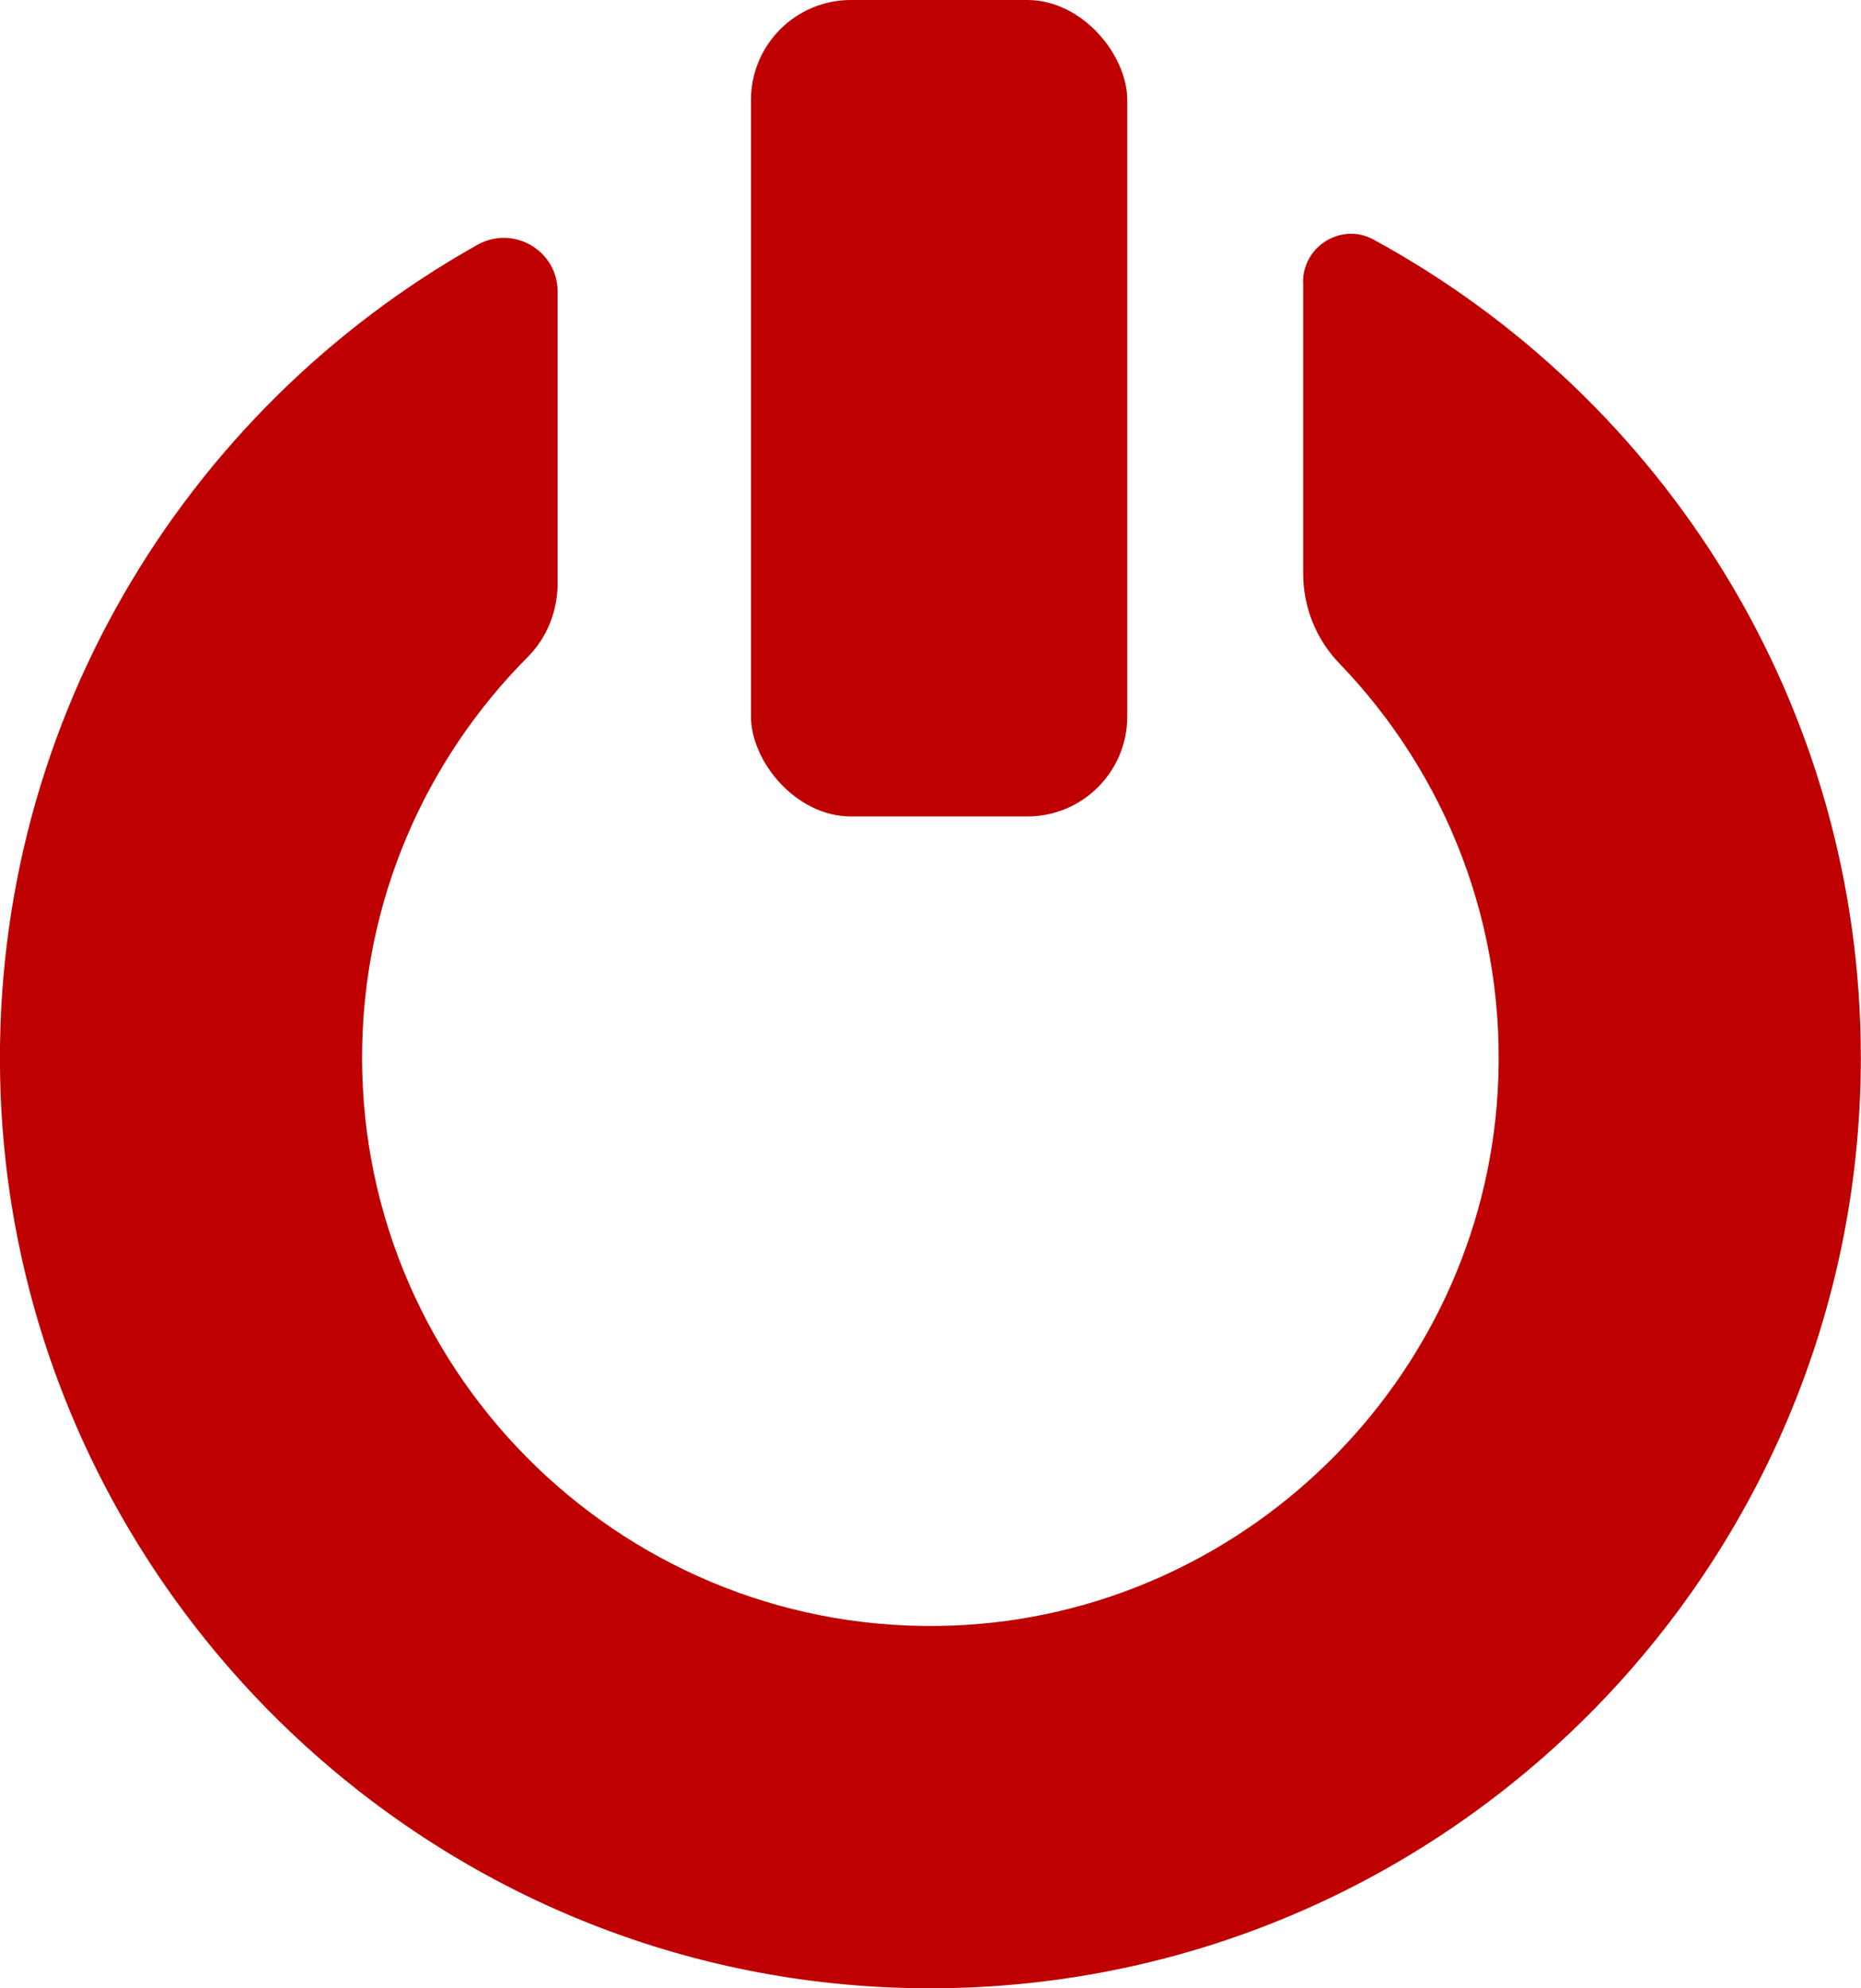
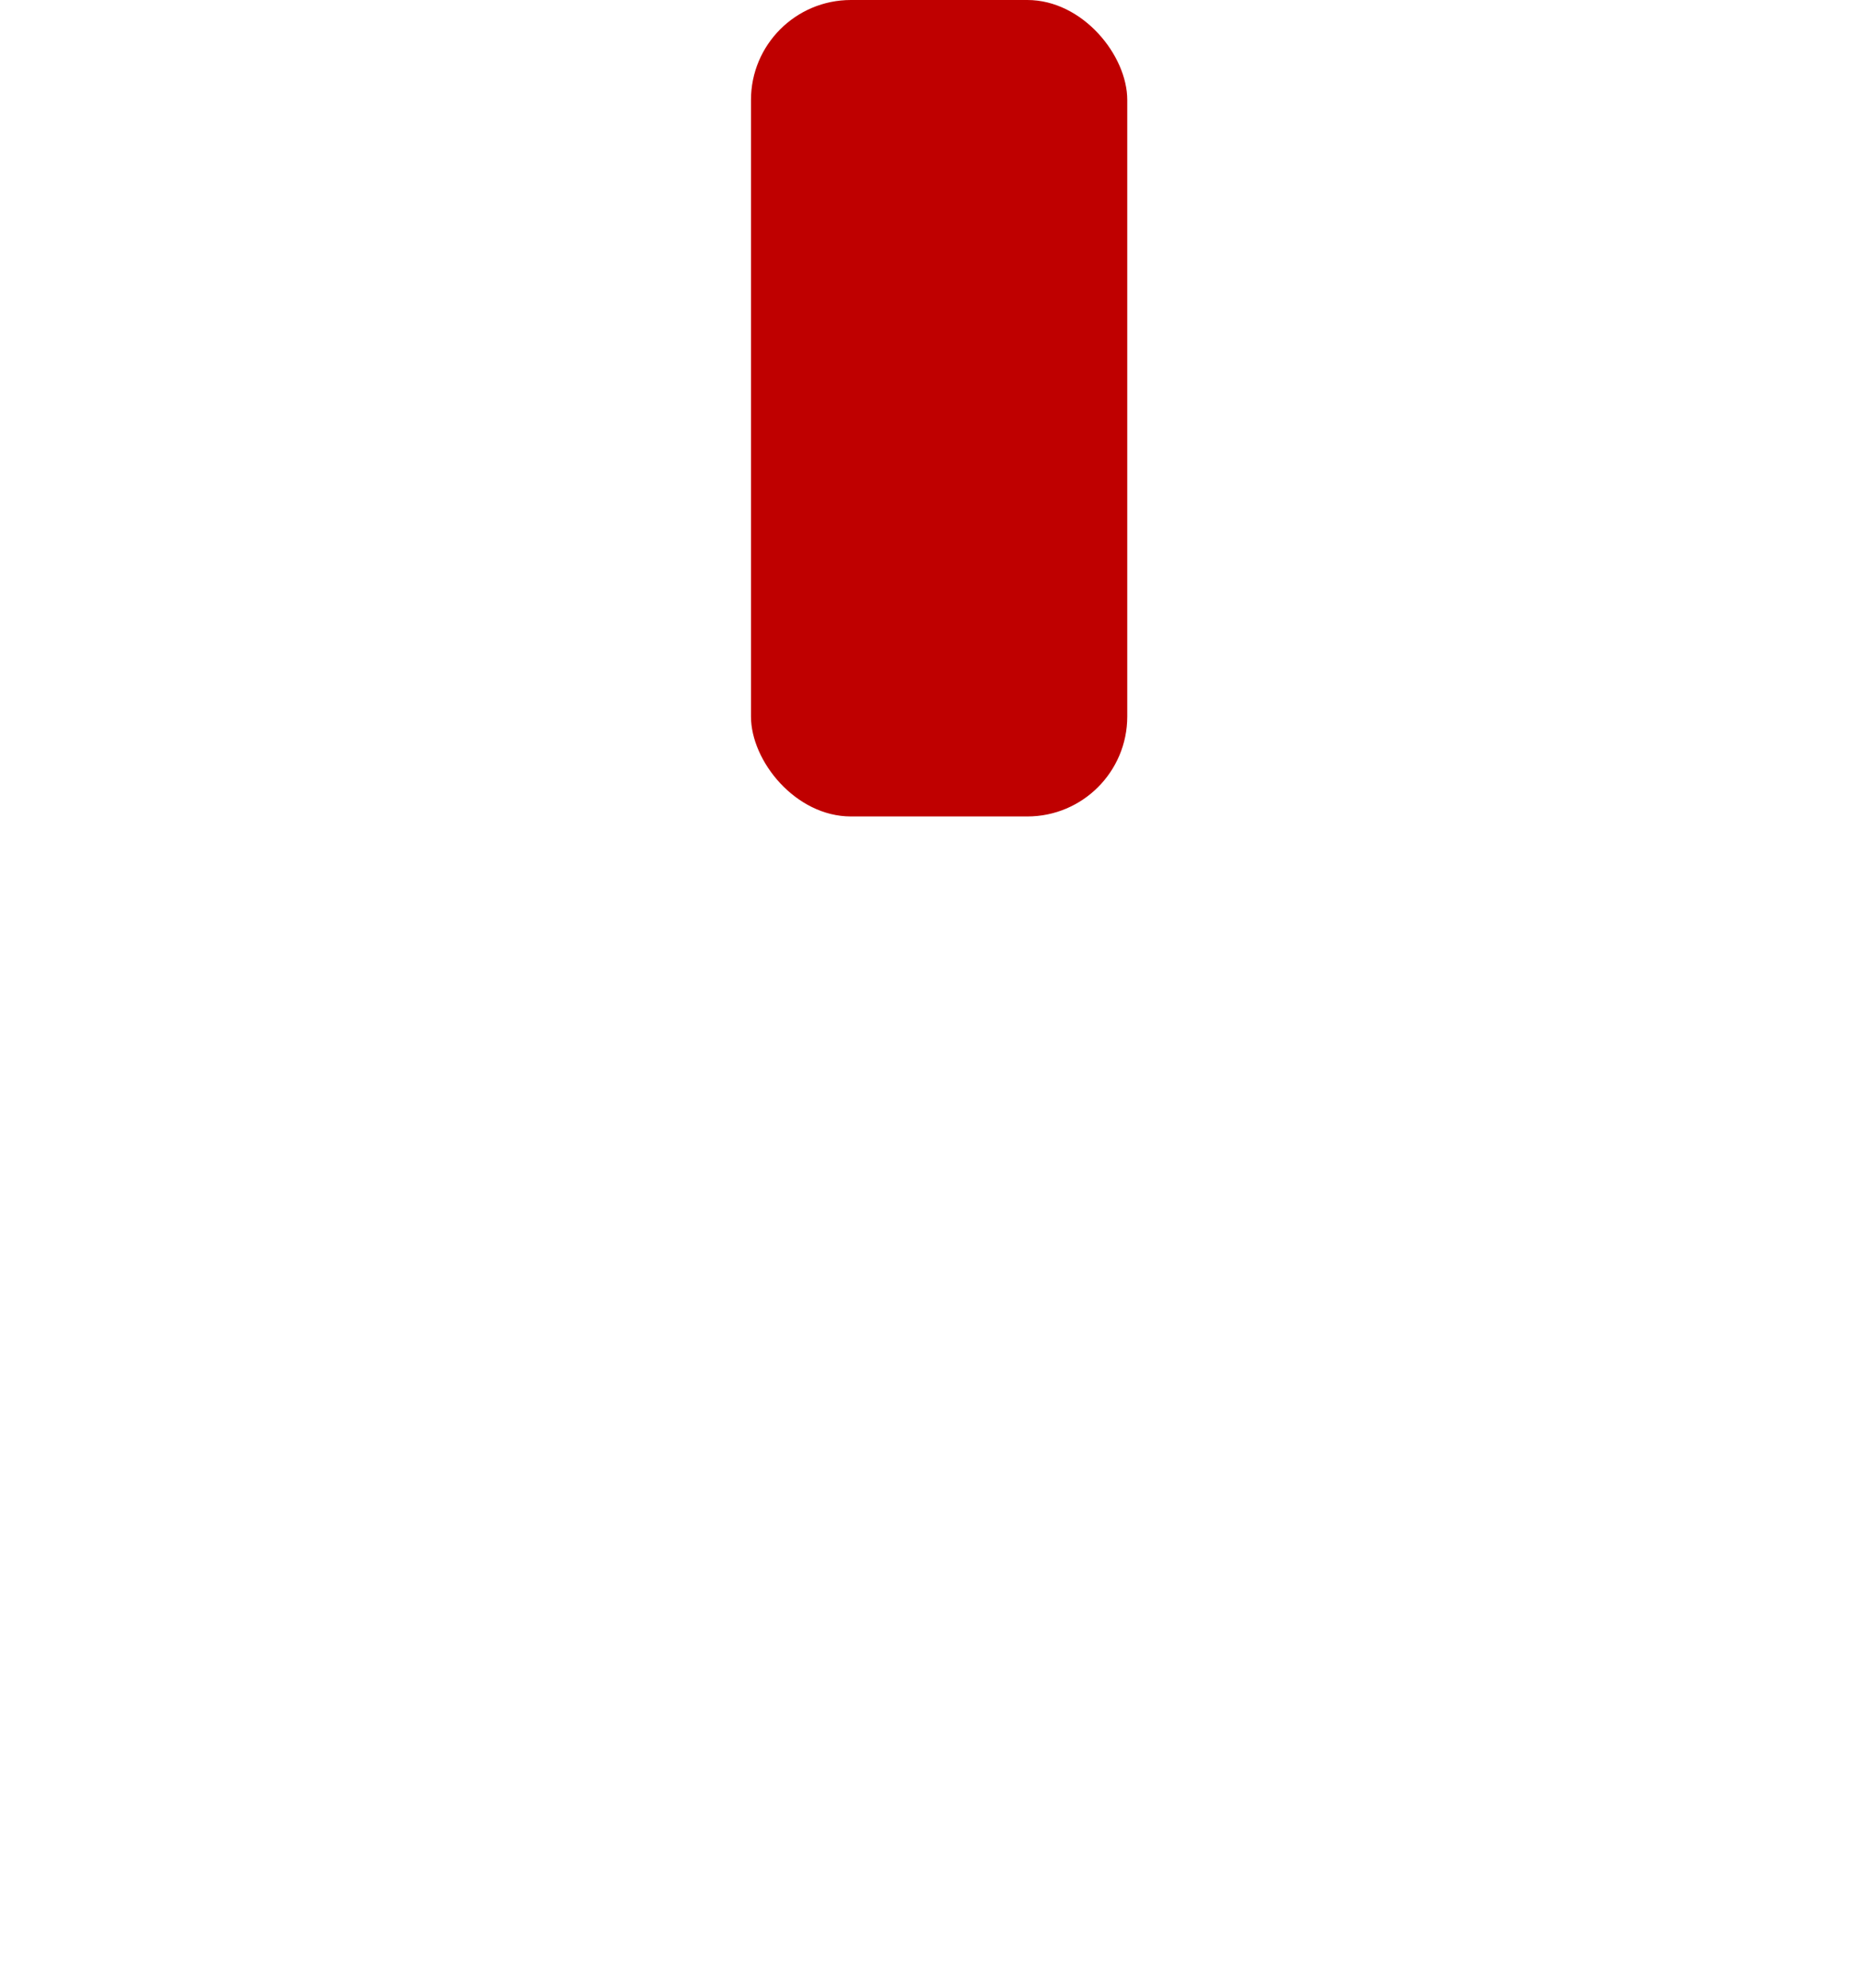
<svg xmlns="http://www.w3.org/2000/svg" id="uuid-23df0c1f-b3d6-4d70-b1a4-097df2a8139c" viewBox="0 0 116.57 124.51">
  <rect x="47.04" y="0" width="23.57" height="51.13" rx="6.26" ry="6.26" fill="#bf0000" />
-   <path d="m81.63,17.66v18.26c0,2.09.8,4.1,2.25,5.61,6.65,6.89,10.56,16.45,9.93,26.9-1.1,18.11-15.99,32.67-34.13,33.37-20.26.78-37-15.48-37-35.57,0-9.78,3.97-18.65,10.38-25.09,1.22-1.22,1.87-2.9,1.87-4.63v-18.24c0-2.58-2.77-4.2-5.02-2.94C11.46,25.67-.84,45.73.04,68.54c1.16,29.89,25.19,54.3,55.06,55.89,33.57,1.79,61.46-25.01,61.46-58.2,0-22.09-12.36-41.34-30.53-51.23-1.99-1.08-4.41.4-4.41,2.66Z" fill="#bf0000" />
</svg>